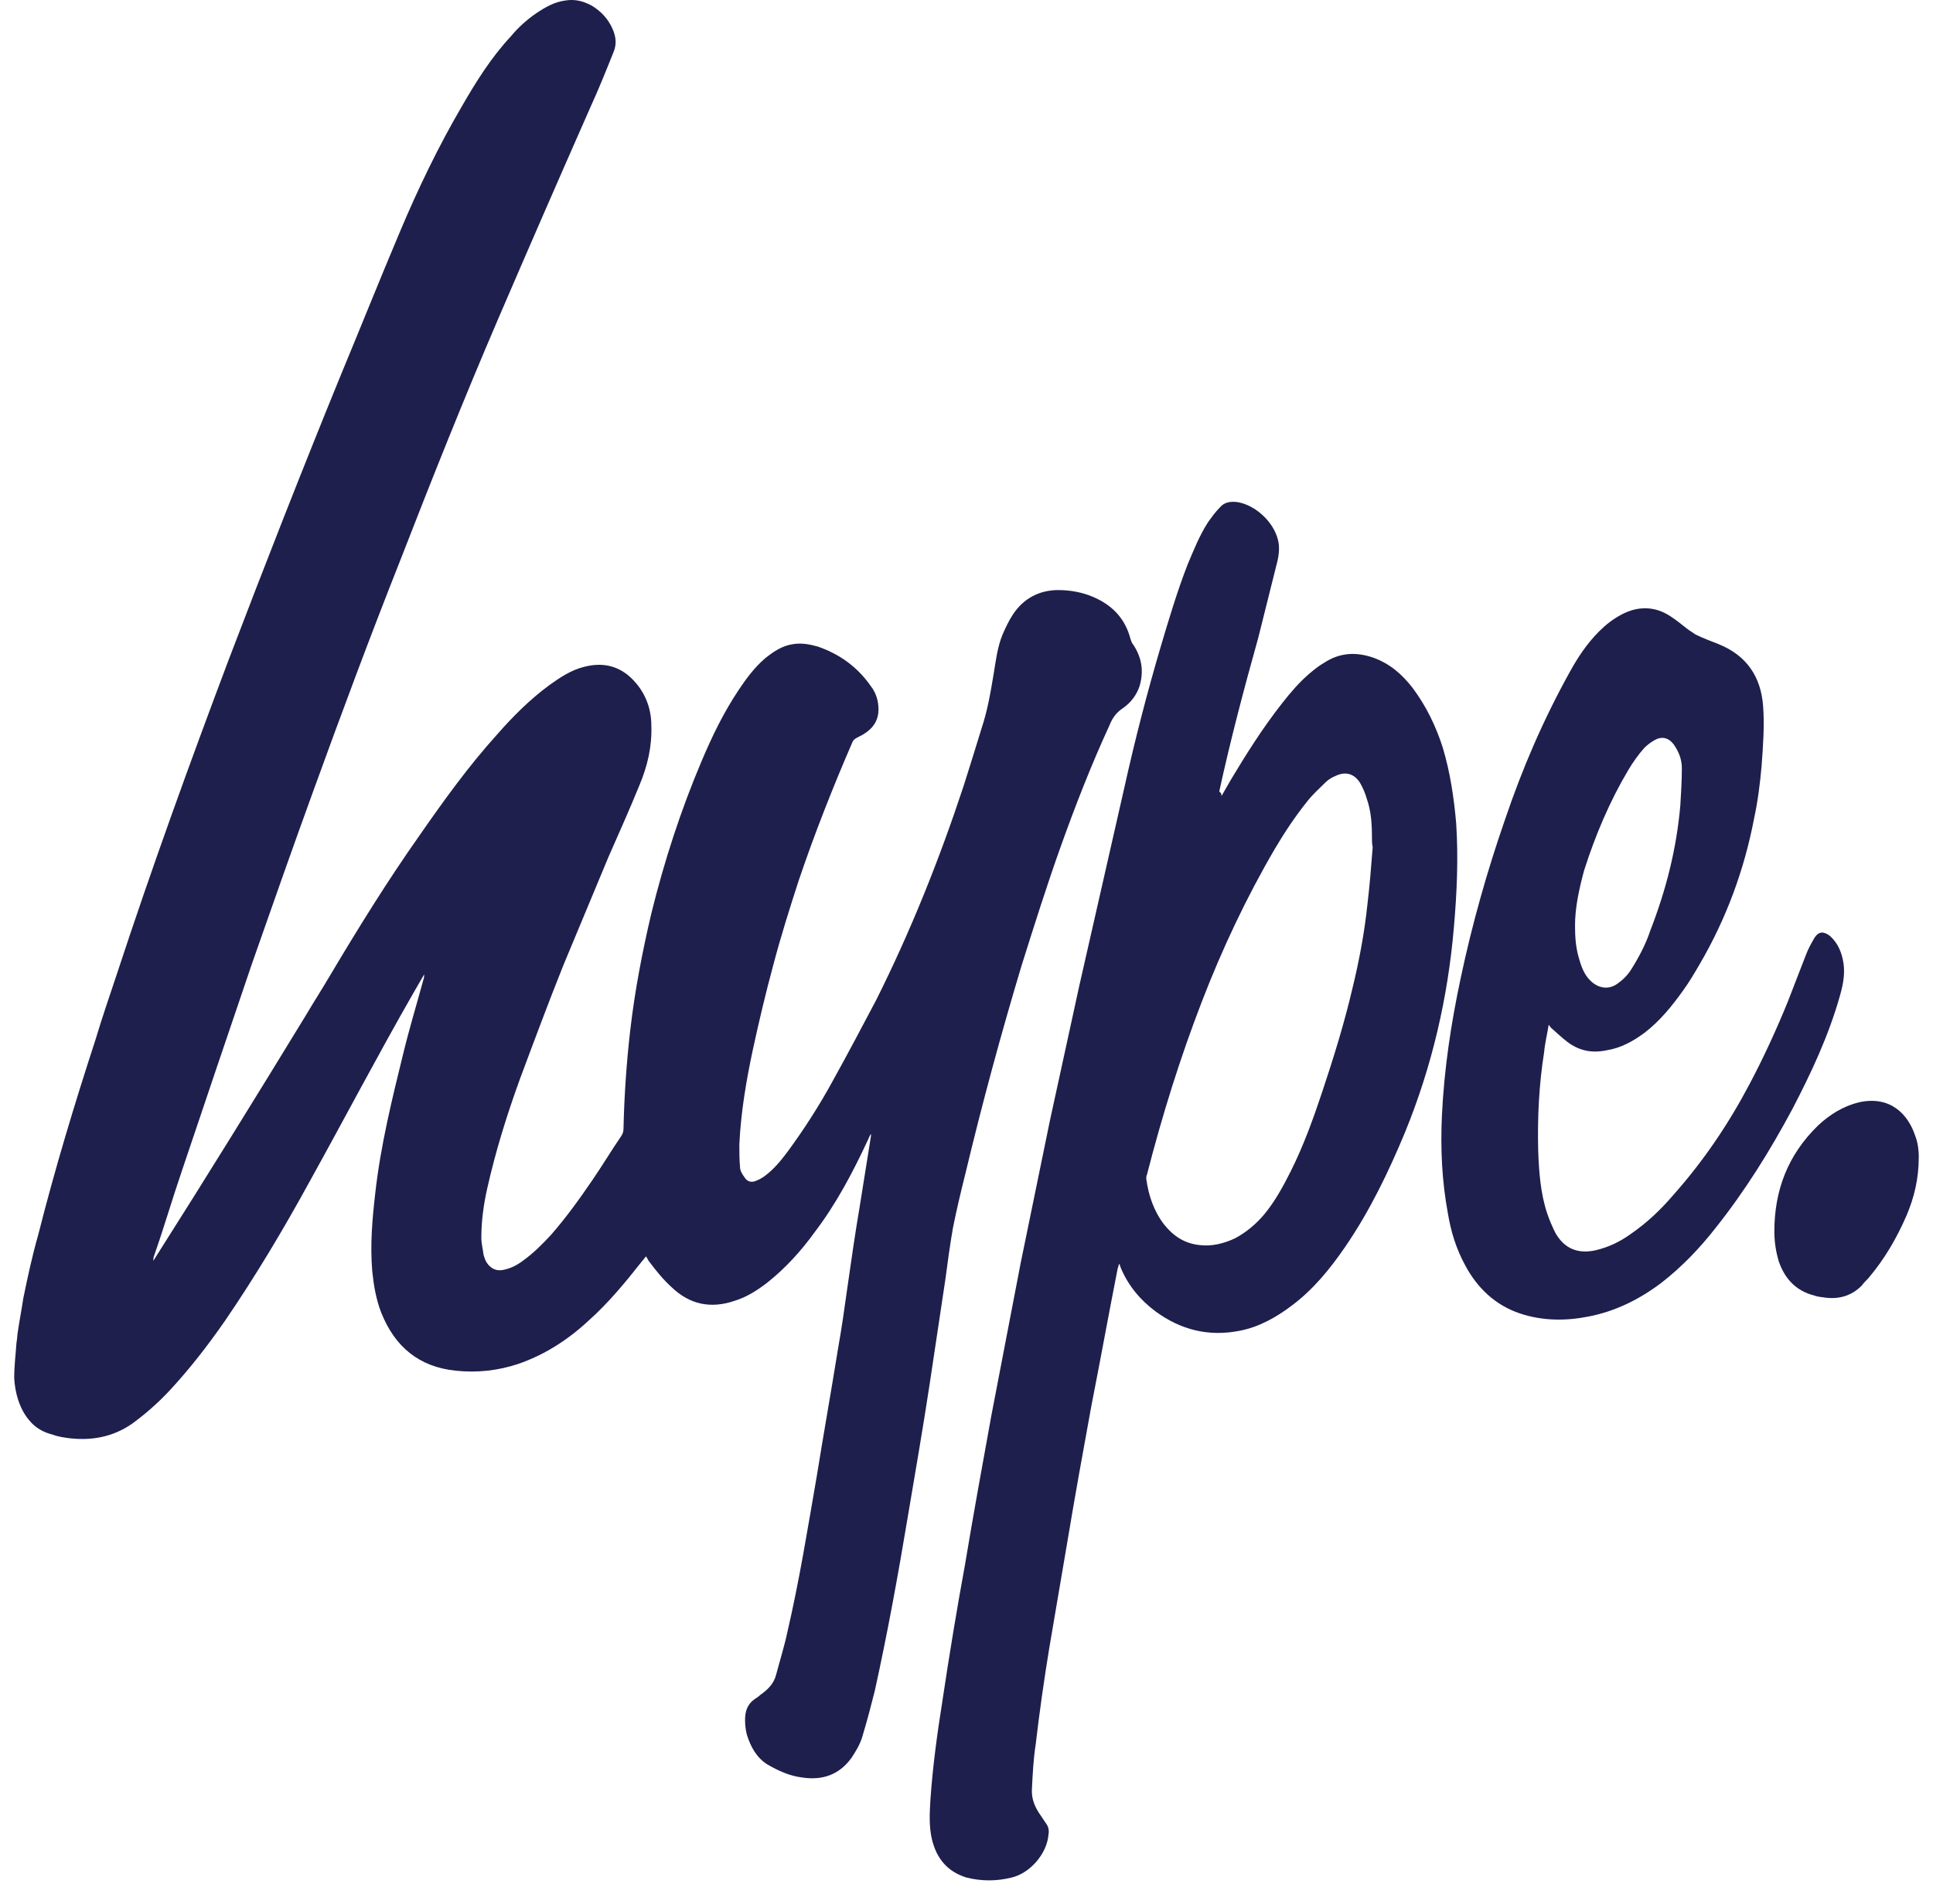
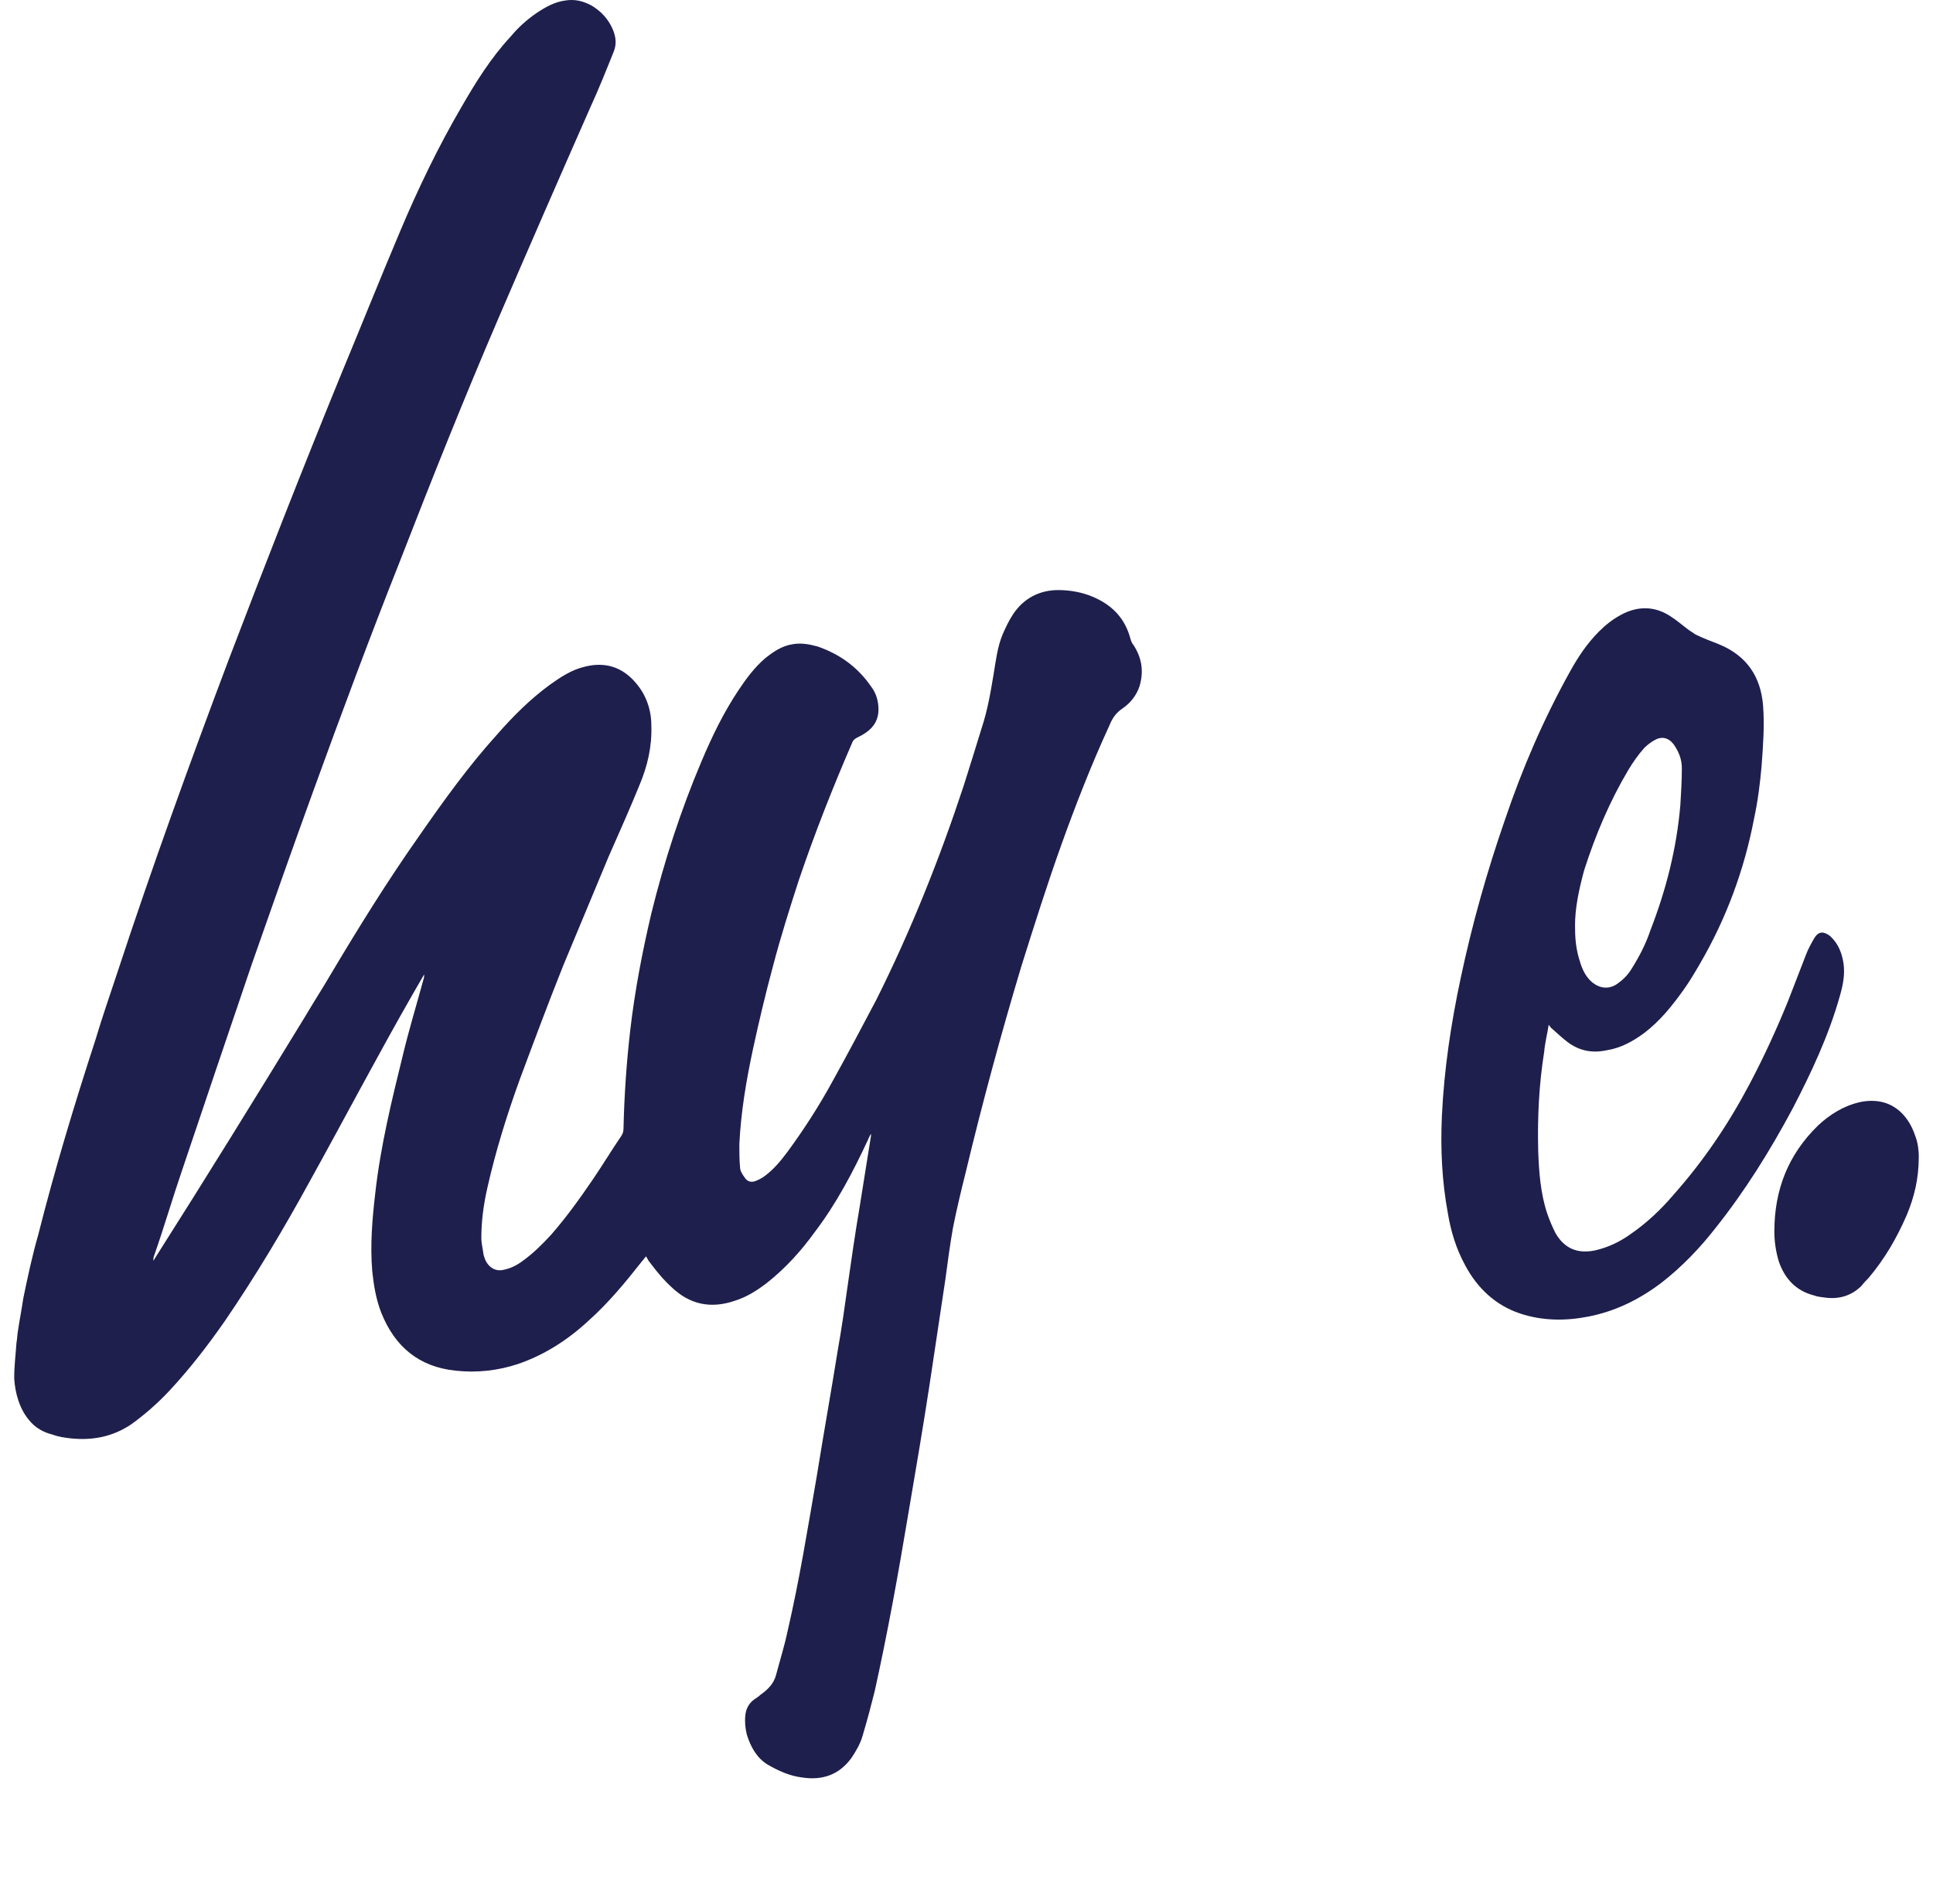
<svg xmlns="http://www.w3.org/2000/svg" width="68" height="67" viewBox="0 0 68 67" fill="none">
  <path d="M0.579 47.25C0.606 47.117 0.606 46.959 0.632 46.826C0.685 46.456 0.765 46.059 0.818 45.688C0.976 44.921 1.135 44.18 1.347 43.439C1.929 41.137 2.617 38.861 3.358 36.586C3.596 35.792 3.861 35.025 4.125 34.231C5.342 30.526 6.665 26.875 8.041 23.223C9.312 19.889 10.608 16.581 11.958 13.273C12.672 11.553 13.36 9.833 14.075 8.14C14.71 6.632 15.424 5.15 16.244 3.747C16.747 2.874 17.276 2.027 17.965 1.286C18.229 0.969 18.52 0.704 18.864 0.466C19.182 0.254 19.499 0.069 19.896 0.016C20.24 -0.037 20.531 0.043 20.822 0.202C21.166 0.413 21.404 0.678 21.563 1.048C21.669 1.313 21.695 1.551 21.59 1.816C21.325 2.477 21.06 3.139 20.769 3.774C19.684 6.235 18.599 8.722 17.541 11.183C16.324 14.014 15.186 16.872 14.075 19.73C13.016 22.403 12.011 25.102 11.032 27.801C10.291 29.838 9.576 31.876 8.862 33.913C8.041 36.321 7.221 38.756 6.401 41.19C6.057 42.196 5.766 43.201 5.422 44.18C5.395 44.233 5.395 44.313 5.395 44.365C5.422 44.313 5.448 44.286 5.475 44.233C7.274 41.402 9.021 38.571 10.767 35.713C11.032 35.263 11.323 34.813 11.587 34.363C12.593 32.67 13.625 31.003 14.763 29.388C15.609 28.171 16.483 26.954 17.488 25.843C18.044 25.207 18.652 24.599 19.34 24.096C19.711 23.831 20.108 23.567 20.558 23.461C21.272 23.276 21.881 23.461 22.357 24.017C22.727 24.44 22.913 24.969 22.913 25.525C22.939 26.266 22.78 26.954 22.489 27.642C22.145 28.489 21.775 29.309 21.404 30.156C20.875 31.426 20.346 32.696 19.817 33.966C19.288 35.289 18.785 36.639 18.282 37.988C17.832 39.232 17.435 40.502 17.144 41.799C17.012 42.381 16.933 42.963 16.933 43.545C16.933 43.757 16.985 43.942 17.012 44.154C17.038 44.233 17.065 44.339 17.118 44.418C17.25 44.63 17.462 44.736 17.7 44.683C17.965 44.63 18.176 44.524 18.388 44.365C18.758 44.101 19.076 43.783 19.393 43.439C19.923 42.831 20.399 42.169 20.849 41.508C21.193 41.005 21.51 40.476 21.854 39.973C21.907 39.894 21.934 39.814 21.934 39.708C21.96 38.544 22.04 37.38 22.172 36.242C22.331 34.866 22.595 33.49 22.913 32.14C23.363 30.314 23.945 28.515 24.686 26.769C25.056 25.895 25.453 25.075 25.982 24.281C26.247 23.884 26.538 23.488 26.908 23.17C27.2 22.932 27.517 22.72 27.887 22.667C28.178 22.614 28.47 22.667 28.761 22.747C29.528 23.011 30.163 23.461 30.639 24.149C30.825 24.387 30.904 24.678 30.904 24.969C30.904 25.313 30.745 25.578 30.481 25.763C30.375 25.843 30.269 25.895 30.163 25.948C30.057 26.001 30.004 26.054 29.978 26.134C29.29 27.721 28.655 29.335 28.099 30.976C27.782 31.955 27.464 32.961 27.2 33.966C26.935 34.945 26.697 35.951 26.485 36.93C26.247 38.041 26.062 39.153 26.009 40.264C26.009 40.529 26.009 40.82 26.035 41.084C26.035 41.19 26.114 41.322 26.194 41.428C26.273 41.561 26.406 41.614 26.564 41.561C26.697 41.508 26.802 41.455 26.908 41.375C27.226 41.137 27.464 40.846 27.702 40.529C28.284 39.735 28.814 38.914 29.29 38.041C29.819 37.089 30.322 36.136 30.825 35.183C32.042 32.749 33.047 30.235 33.894 27.668C34.106 27.007 34.318 26.319 34.529 25.631C34.741 24.996 34.847 24.361 34.953 23.726C35.032 23.249 35.085 22.773 35.27 22.323C35.376 22.085 35.482 21.847 35.641 21.609C36.011 21.053 36.567 20.762 37.228 20.762C37.652 20.762 38.075 20.841 38.446 21C39.133 21.291 39.583 21.767 39.769 22.482C39.795 22.561 39.822 22.641 39.874 22.694C40.166 23.143 40.245 23.62 40.086 24.149C39.98 24.467 39.769 24.731 39.504 24.916C39.266 25.075 39.133 25.26 39.028 25.525C38.393 26.901 37.837 28.33 37.334 29.732C36.831 31.135 36.382 32.564 35.932 33.993C35.217 36.374 34.556 38.809 33.974 41.243C33.815 41.878 33.656 42.54 33.524 43.201C33.418 43.81 33.339 44.392 33.259 45.001C33.074 46.244 32.889 47.461 32.703 48.705C32.465 50.266 32.201 51.801 31.936 53.362C31.592 55.426 31.222 57.464 30.772 59.501C30.639 60.031 30.507 60.533 30.348 61.063C30.269 61.354 30.11 61.618 29.951 61.856C29.528 62.438 28.946 62.65 28.232 62.544C27.782 62.492 27.385 62.306 27.014 62.095C26.617 61.856 26.406 61.459 26.273 61.036C26.22 60.824 26.194 60.586 26.22 60.348C26.247 60.11 26.353 59.925 26.538 59.792C26.617 59.739 26.697 59.687 26.75 59.634C27.014 59.448 27.226 59.237 27.305 58.919C27.438 58.416 27.596 57.914 27.702 57.411C28.126 55.585 28.417 53.759 28.734 51.933C28.972 50.452 29.237 48.97 29.475 47.488C29.607 46.747 29.713 46.006 29.819 45.239C29.951 44.313 30.084 43.386 30.242 42.46C30.375 41.614 30.507 40.793 30.639 39.973C30.639 39.946 30.639 39.946 30.639 39.894C30.587 39.973 30.56 40.052 30.534 40.105C30.004 41.243 29.422 42.354 28.655 43.36C28.178 44.022 27.623 44.63 26.988 45.133C26.644 45.398 26.273 45.636 25.85 45.768C25.003 46.059 24.262 45.9 23.627 45.292C23.336 45.027 23.098 44.736 22.86 44.418C22.807 44.365 22.78 44.286 22.727 44.207C22.675 44.26 22.648 44.313 22.595 44.365C22.013 45.106 21.404 45.847 20.69 46.482C19.976 47.144 19.155 47.673 18.229 47.991C17.515 48.229 16.774 48.308 16.033 48.229C14.736 48.096 13.889 47.382 13.413 46.191C13.228 45.715 13.149 45.239 13.096 44.736C13.016 43.81 13.096 42.884 13.201 41.984C13.387 40.317 13.784 38.703 14.181 37.089C14.392 36.215 14.657 35.342 14.895 34.469C14.921 34.416 14.921 34.337 14.921 34.284C14.789 34.522 14.657 34.734 14.524 34.972C13.281 37.142 12.117 39.364 10.899 41.561C9.973 43.254 8.994 44.895 7.909 46.482C7.301 47.356 6.665 48.176 5.951 48.943C5.554 49.367 5.104 49.764 4.628 50.108C3.966 50.557 3.252 50.69 2.485 50.61C2.273 50.584 2.061 50.557 1.85 50.478C1.532 50.399 1.241 50.24 1.029 49.975C0.685 49.578 0.526 48.996 0.5 48.493C0.5 48.044 0.553 47.647 0.579 47.25Z" fill="#1E1F4D" />
-   <path d="M42.97 28.011C43.076 27.826 43.182 27.641 43.288 27.456C43.843 26.529 44.426 25.603 45.114 24.73C45.405 24.36 45.696 24.016 46.066 23.698C46.225 23.566 46.384 23.433 46.569 23.328C47.125 22.957 47.707 22.931 48.315 23.142C48.898 23.354 49.321 23.725 49.691 24.201C50.168 24.836 50.512 25.55 50.75 26.291C51.014 27.165 51.147 28.064 51.226 28.964C51.306 30.181 51.253 31.398 51.147 32.616C50.935 35.103 50.379 37.511 49.427 39.84C48.845 41.242 48.183 42.618 47.31 43.888C46.781 44.656 46.199 45.37 45.458 45.926C44.902 46.349 44.293 46.693 43.605 46.825C42.52 47.037 41.541 46.799 40.642 46.137C40.112 45.74 39.689 45.238 39.424 44.603C39.424 44.576 39.398 44.55 39.398 44.523C39.398 44.523 39.398 44.497 39.371 44.47C39.345 44.523 39.345 44.576 39.319 44.629C39.001 46.243 38.71 47.857 38.392 49.471C38.101 51.059 37.81 52.673 37.546 54.261C37.334 55.505 37.122 56.748 36.911 57.992C36.725 59.13 36.567 60.241 36.434 61.379C36.355 61.882 36.328 62.411 36.302 62.94C36.276 63.284 36.408 63.602 36.62 63.893C36.672 63.972 36.725 64.052 36.778 64.131C36.884 64.263 36.911 64.396 36.884 64.554C36.831 65.216 36.249 65.904 35.587 66.063C35.058 66.195 34.529 66.195 34 66.063C33.312 65.851 32.941 65.375 32.783 64.713C32.677 64.263 32.703 63.787 32.73 63.337C32.809 62.173 32.968 61.009 33.153 59.844C33.391 58.257 33.656 56.642 33.947 55.055C34.238 53.308 34.556 51.562 34.873 49.815C35.217 48.016 35.561 46.243 35.905 44.444C36.249 42.777 36.593 41.083 36.937 39.416C37.281 37.828 37.625 36.267 37.969 34.68C38.498 32.351 39.028 30.022 39.557 27.694C39.927 26.027 40.351 24.386 40.827 22.772C41.118 21.793 41.409 20.814 41.779 19.861C41.991 19.358 42.203 18.829 42.494 18.379C42.626 18.194 42.759 18.009 42.917 17.85C43.076 17.665 43.288 17.639 43.526 17.665C44.161 17.771 44.796 18.353 44.955 18.988C45.034 19.279 44.981 19.597 44.902 19.888C44.69 20.735 44.478 21.581 44.267 22.428C43.764 24.227 43.288 26.027 42.891 27.852C42.97 27.905 42.97 27.958 42.97 28.011ZM48.289 29.811C48.263 29.678 48.263 29.573 48.263 29.467C48.263 28.99 48.236 28.541 48.077 28.091C48.024 27.905 47.945 27.72 47.839 27.535C47.627 27.218 47.336 27.138 46.992 27.297C46.86 27.35 46.728 27.429 46.622 27.535C46.41 27.747 46.172 27.958 45.987 28.197C45.563 28.726 45.193 29.282 44.849 29.864C43.843 31.584 42.997 33.383 42.282 35.235C41.515 37.22 40.88 39.257 40.351 41.321C40.324 41.374 40.324 41.427 40.324 41.48C40.404 42.062 40.589 42.618 40.959 43.094C41.277 43.491 41.674 43.756 42.203 43.809C42.626 43.862 43.05 43.756 43.447 43.571C43.843 43.359 44.188 43.068 44.478 42.724C44.849 42.274 45.14 41.745 45.405 41.215C45.855 40.316 46.199 39.363 46.516 38.411C46.913 37.22 47.283 36.029 47.575 34.785C47.813 33.806 47.998 32.827 48.104 31.822C48.183 31.16 48.236 30.499 48.289 29.811Z" fill="#1E1F4D" />
  <path d="M54.481 36.056C54.428 36.4 54.349 36.691 54.322 37.008C54.137 38.173 54.084 39.31 54.111 40.475C54.137 41.216 54.19 41.983 54.428 42.697C54.508 42.936 54.614 43.174 54.719 43.386C55.037 43.941 55.513 44.126 56.122 43.994C56.572 43.888 56.968 43.703 57.339 43.438C57.921 43.041 58.424 42.565 58.874 42.036C59.932 40.845 60.805 39.549 61.546 38.146C62.049 37.194 62.499 36.214 62.896 35.235C63.108 34.68 63.319 34.151 63.531 33.595C63.61 33.383 63.716 33.198 63.822 33.013C63.981 32.748 64.166 32.775 64.378 32.933C64.669 33.198 64.801 33.542 64.854 33.912C64.907 34.309 64.828 34.68 64.722 35.05C64.325 36.453 63.716 37.749 63.055 39.019C62.261 40.501 61.388 41.904 60.356 43.2C59.8 43.915 59.165 44.576 58.45 45.132C57.683 45.714 56.836 46.137 55.884 46.323C55.09 46.481 54.27 46.481 53.476 46.217C52.602 45.926 51.967 45.317 51.544 44.523C51.226 43.941 51.041 43.333 50.935 42.697C50.724 41.56 50.671 40.422 50.724 39.258C50.803 37.617 51.041 36.029 51.385 34.415C51.782 32.536 52.311 30.658 52.946 28.832C53.555 27.032 54.296 25.312 55.222 23.645C55.513 23.116 55.831 22.64 56.254 22.216C56.492 21.978 56.73 21.793 57.022 21.634C57.604 21.317 58.212 21.317 58.768 21.687C58.98 21.82 59.191 22.005 59.403 22.163C59.482 22.216 59.562 22.269 59.641 22.322C59.906 22.455 60.197 22.56 60.461 22.666C61.441 23.063 61.943 23.804 62.023 24.836C62.076 25.524 62.023 26.238 61.97 26.953C61.917 27.562 61.837 28.197 61.705 28.805C61.361 30.605 60.726 32.325 59.8 33.912C59.615 34.23 59.429 34.547 59.218 34.839C58.821 35.394 58.398 35.923 57.842 36.347C57.445 36.638 57.022 36.876 56.519 36.955C56.016 37.061 55.566 36.982 55.143 36.664C54.931 36.505 54.746 36.32 54.561 36.161C54.587 36.188 54.534 36.135 54.481 36.056ZM55.407 32.563C55.407 32.986 55.434 33.33 55.54 33.701C55.619 33.992 55.725 34.283 55.937 34.495C56.228 34.785 56.598 34.839 56.916 34.6C57.101 34.468 57.26 34.309 57.392 34.097C57.657 33.674 57.895 33.224 58.053 32.748C58.609 31.319 58.98 29.864 59.112 28.329C59.138 27.906 59.165 27.456 59.165 27.032C59.165 26.715 59.059 26.45 58.874 26.186C58.688 25.948 58.45 25.895 58.186 26.053C58.053 26.133 57.948 26.212 57.842 26.318C57.63 26.556 57.445 26.821 57.286 27.085C56.625 28.197 56.122 29.387 55.725 30.631C55.54 31.319 55.407 31.954 55.407 32.563Z" fill="#1E1F4D" />
  <path d="M67.5 40.688C67.5 41.481 67.341 42.117 67.077 42.752C66.733 43.545 66.309 44.286 65.727 44.974C65.648 45.054 65.568 45.133 65.489 45.239C65.145 45.583 64.722 45.715 64.245 45.662C64.087 45.636 63.954 45.636 63.822 45.583C63.187 45.424 62.79 45.001 62.578 44.392C62.472 44.048 62.419 43.678 62.419 43.334C62.419 41.878 62.896 40.635 63.954 39.603C64.378 39.206 64.854 38.915 65.41 38.782C66.521 38.544 67.129 39.232 67.368 39.947C67.474 40.211 67.5 40.502 67.5 40.688Z" fill="#1E1F4D" />
</svg>